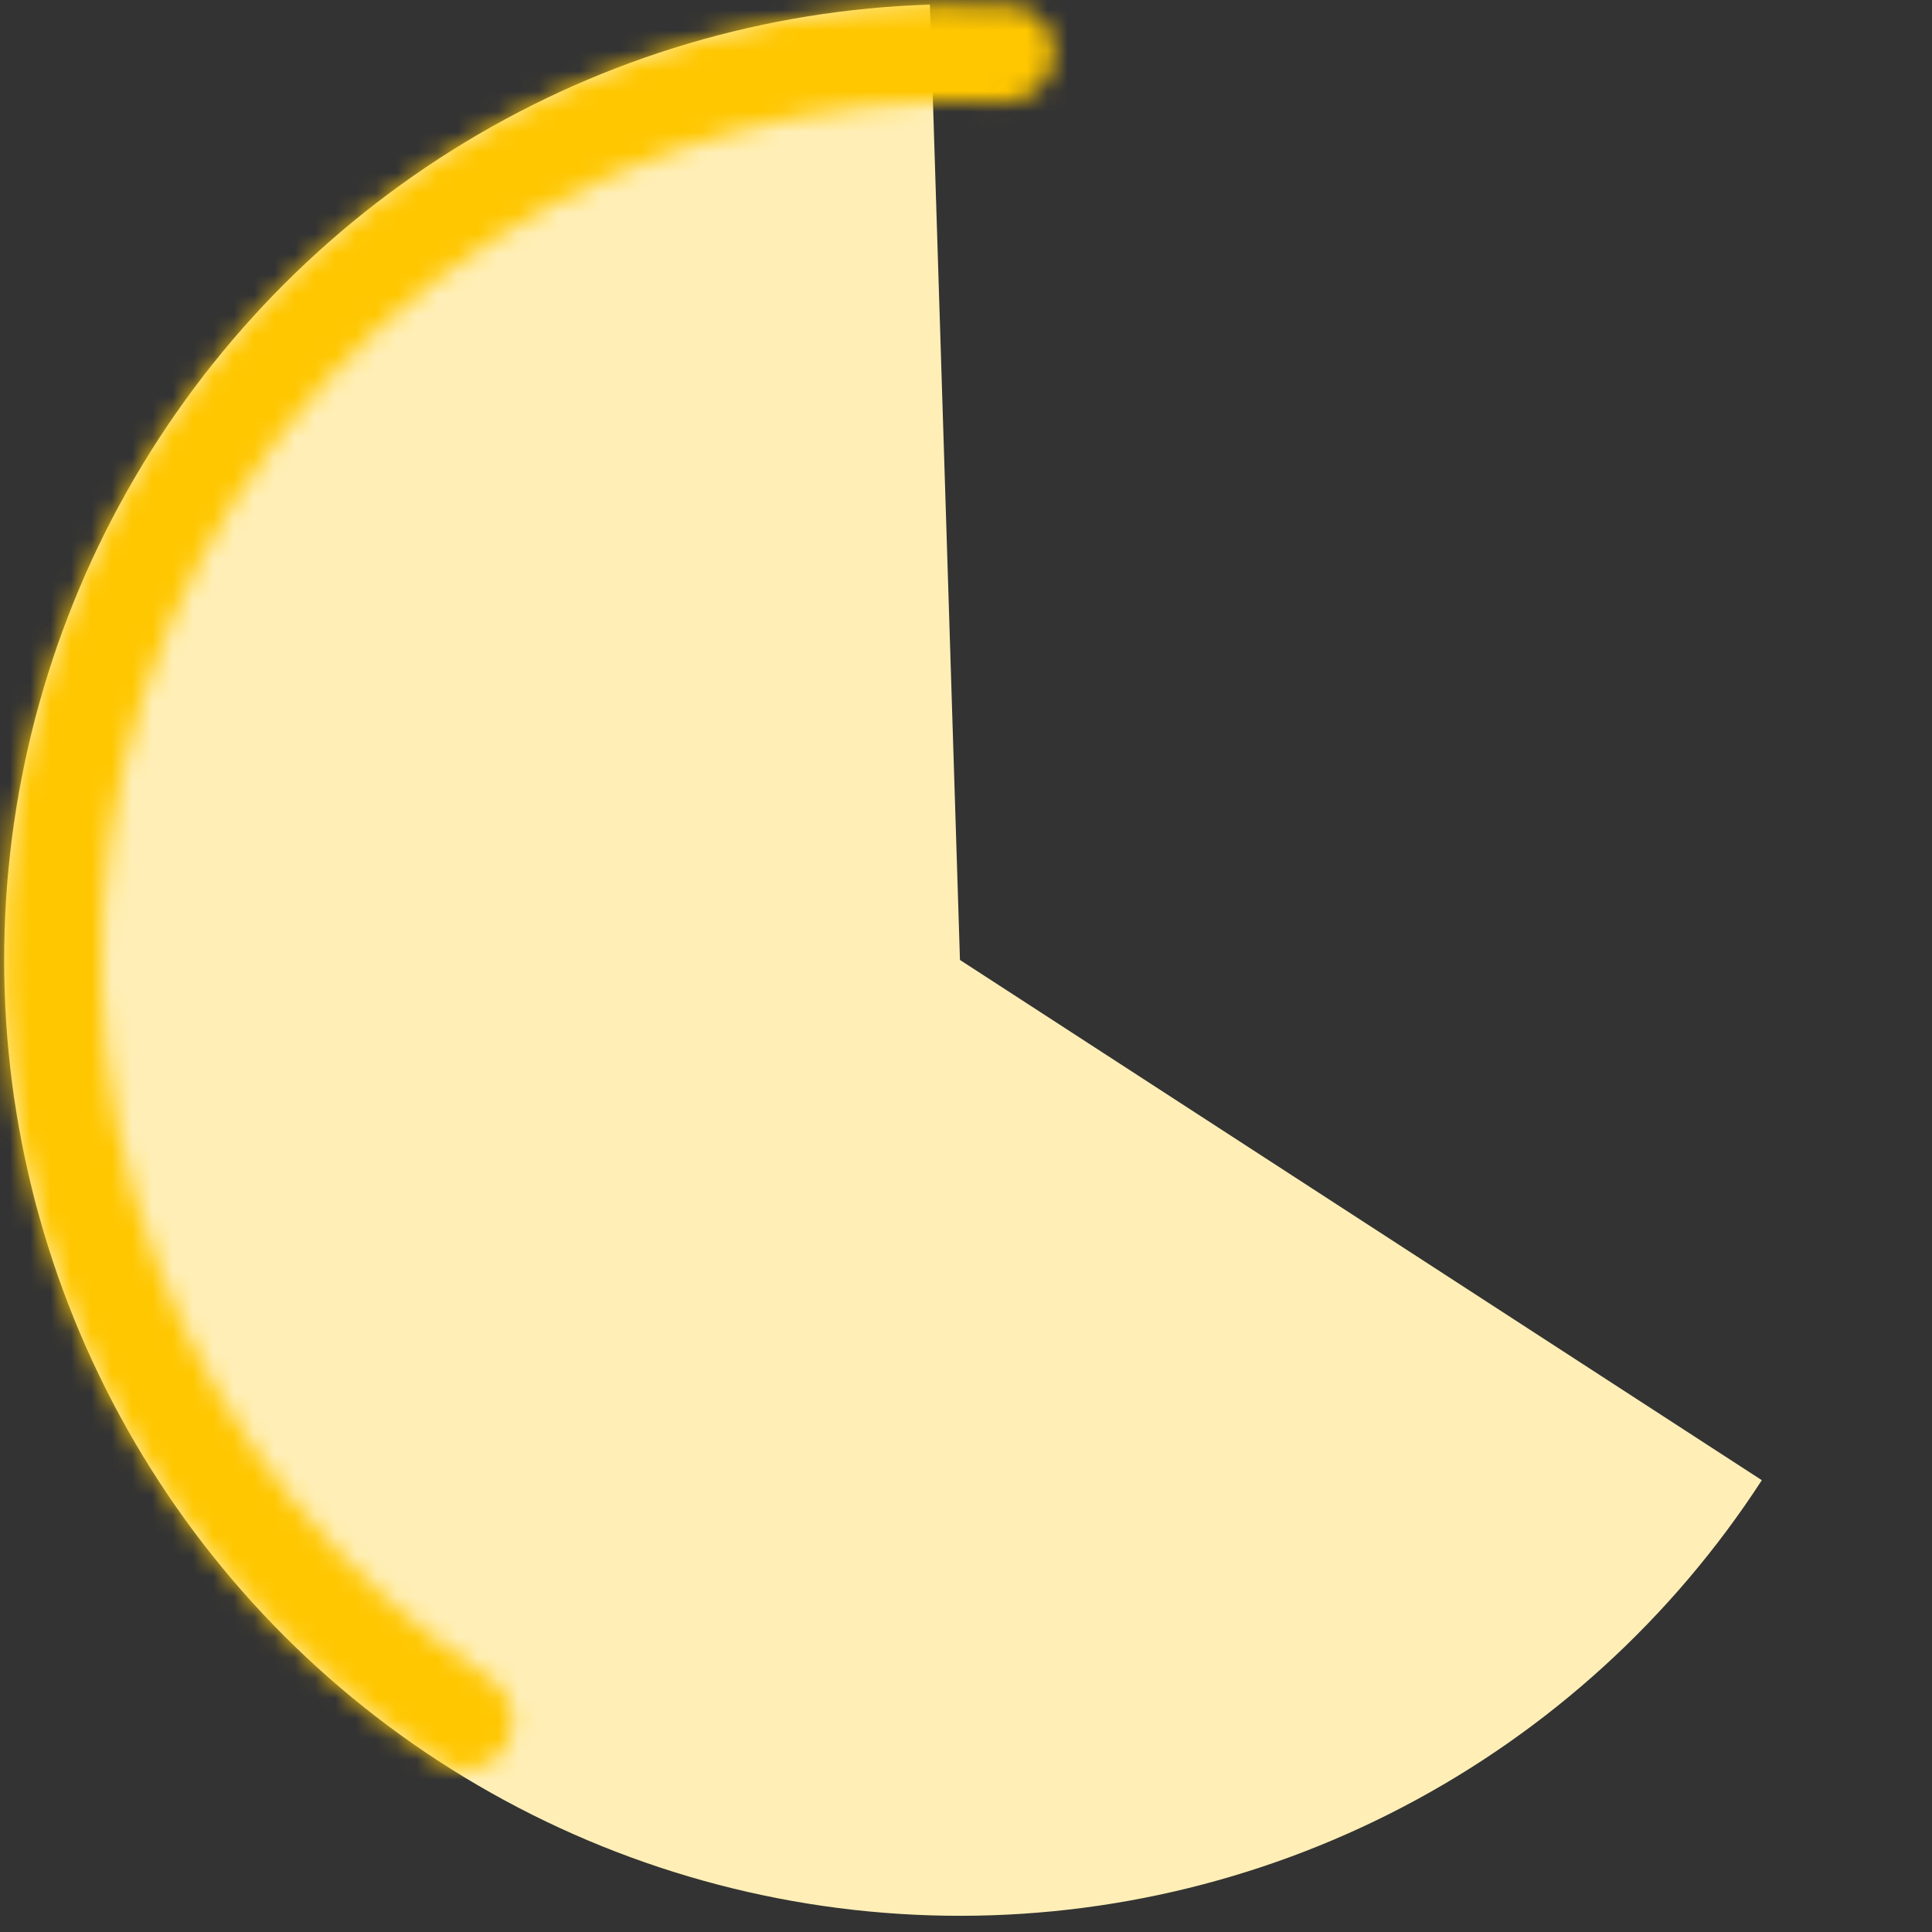
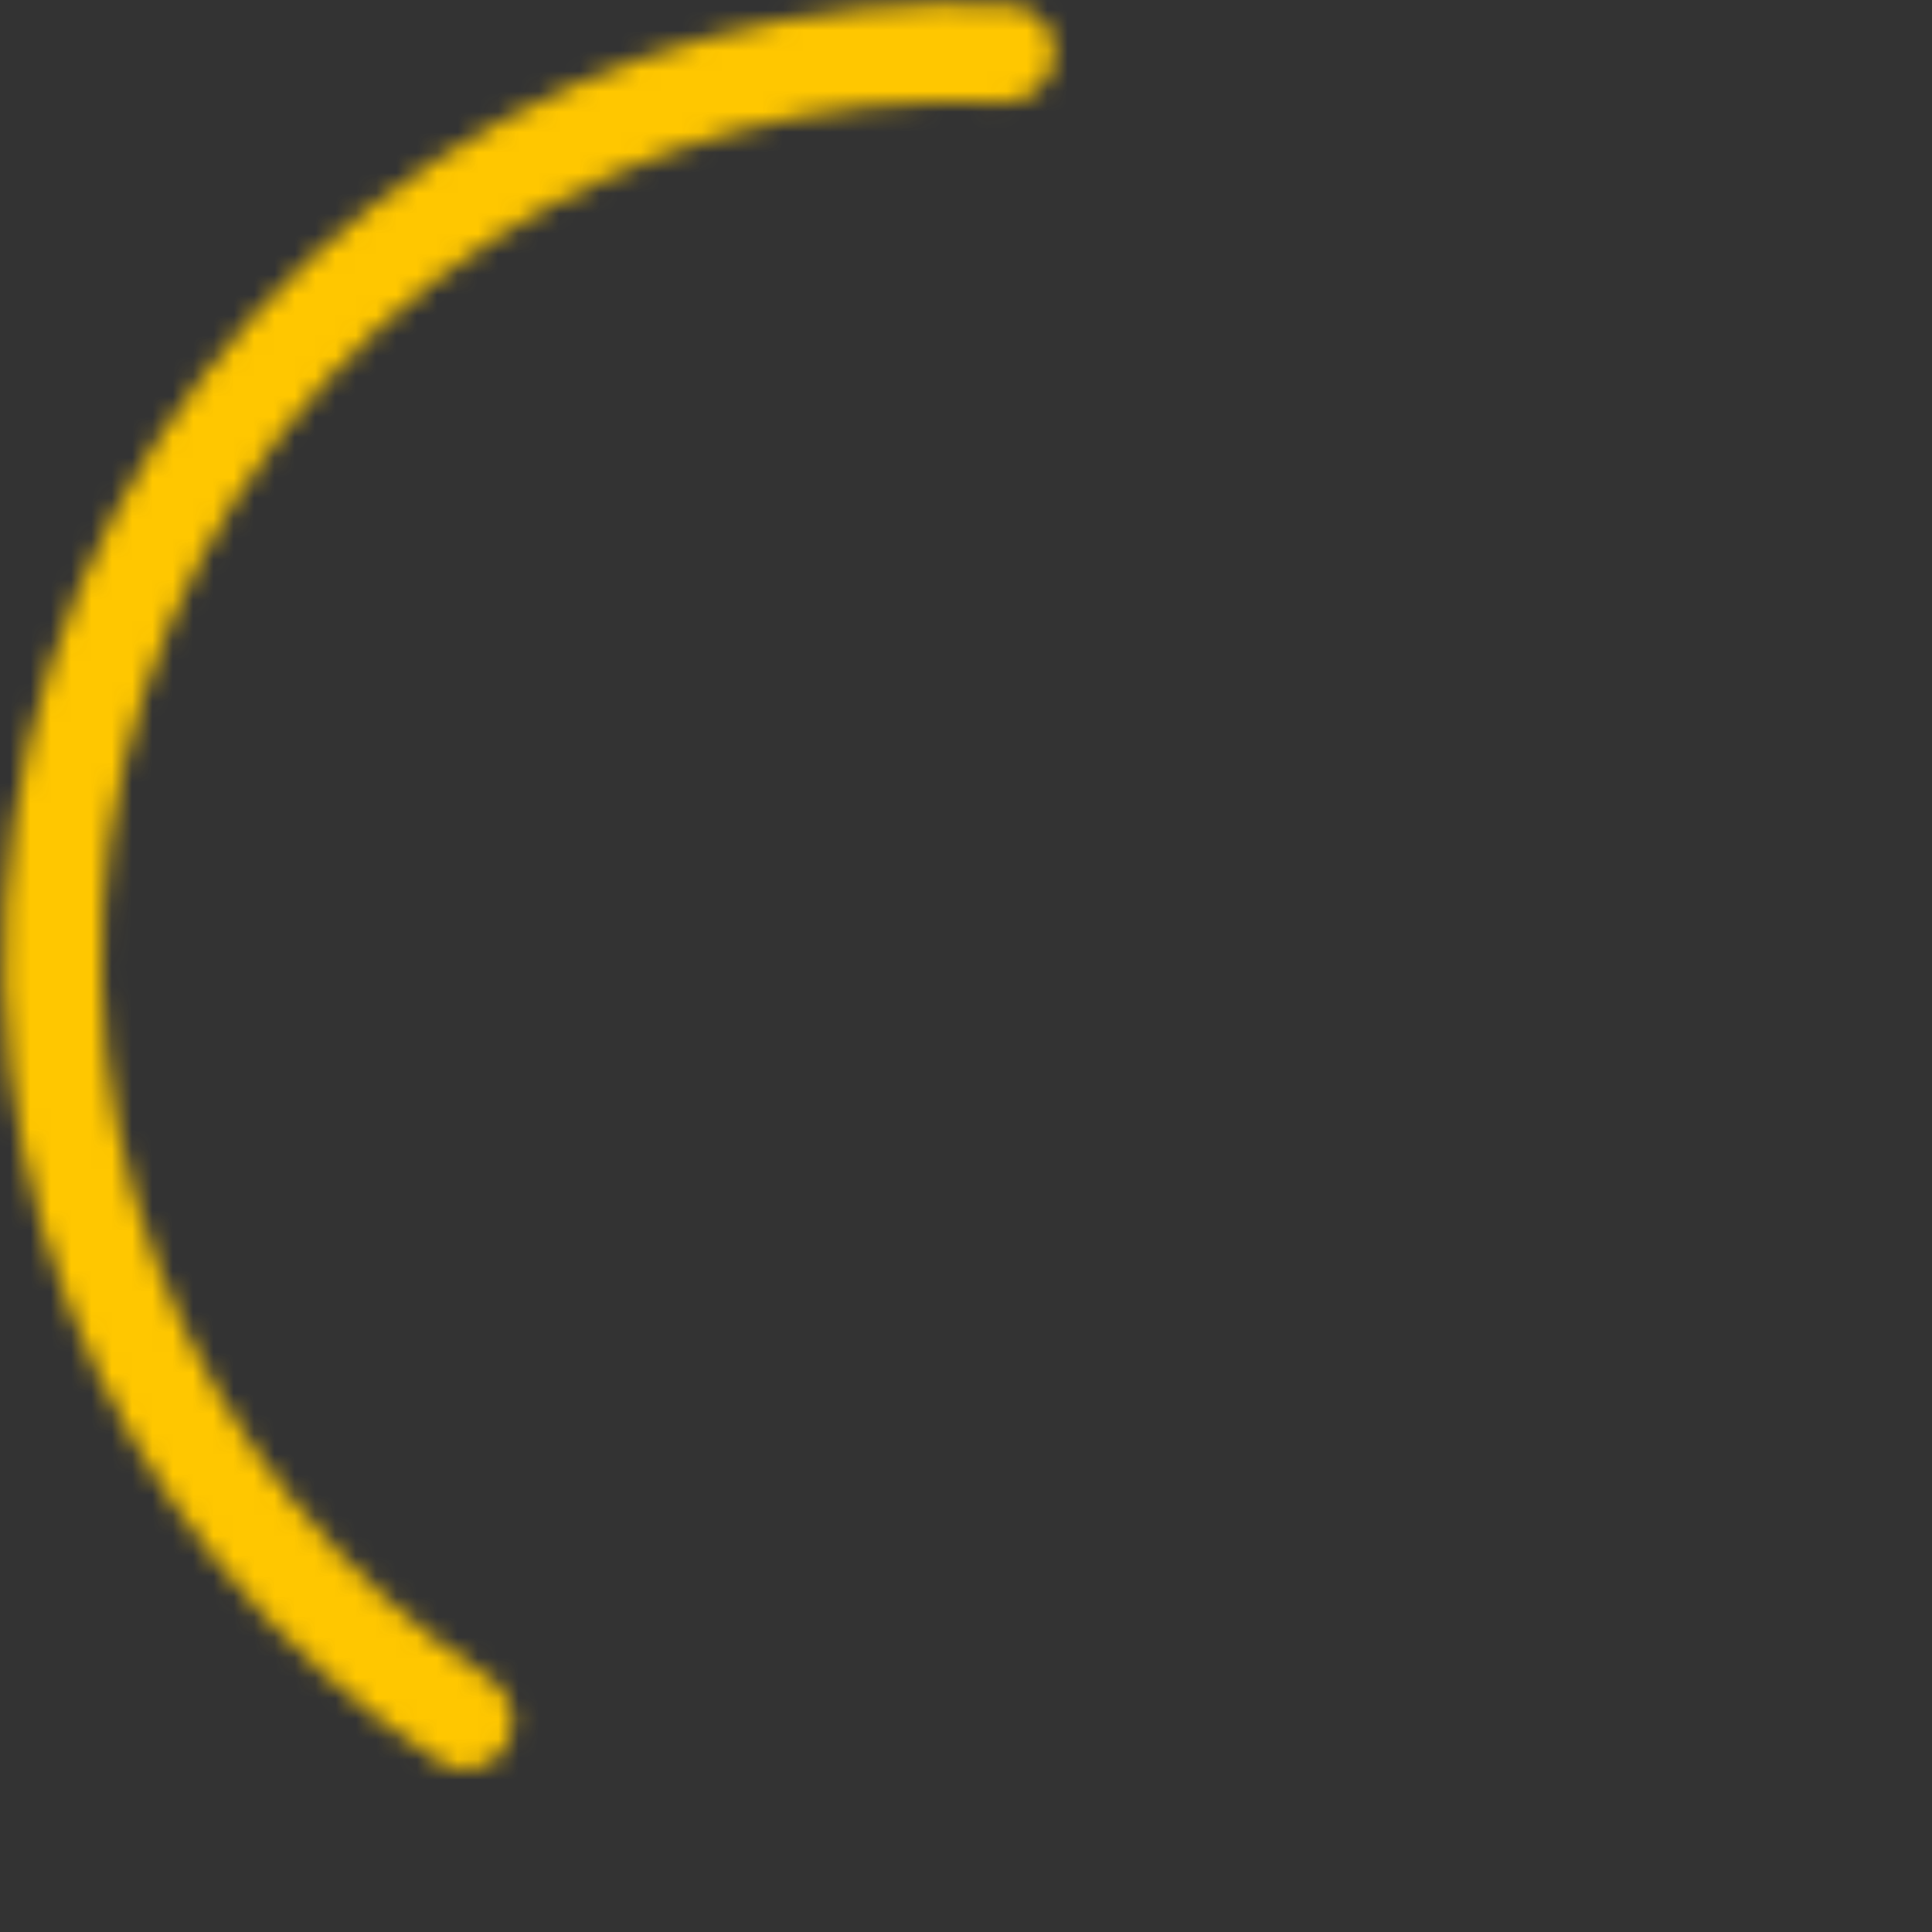
<svg xmlns="http://www.w3.org/2000/svg" width="95" height="95" viewBox="0 0 95 95" fill="none">
  <rect x="0" y="0" width="95" height="95" fill="#333333" stroke="none" />
-   <path d="M86.632 72.784C82.232 79.566 76.157 85.098 68.994 88.846C61.831 92.595 53.823 94.432 45.743 94.181C37.663 93.93 29.784 91.598 22.867 87.412C15.951 83.227 10.232 77.328 6.262 70.286C2.291 63.243 0.205 55.296 0.203 47.212C0.202 39.128 2.285 31.18 6.253 24.137C10.22 17.093 15.938 11.192 22.852 7.003C29.767 2.815 37.645 0.481 45.725 0.227L47.203 47.203L86.632 72.784Z" fill="#FFEFB7" />
  <mask id="path-2-inside-1" fill="white">
    <path d="M24.901 85.832C24.239 86.978 22.77 87.375 21.66 86.656C13.328 81.262 6.899 73.354 3.326 64.05C-0.533 53.998 -0.824 42.926 2.501 32.686C5.827 22.446 12.568 13.658 21.596 7.791C29.954 2.361 39.803 -0.26 49.715 0.27C51.035 0.341 51.99 1.526 51.852 2.841C51.715 4.157 50.536 5.104 49.215 5.041C40.396 4.62 31.643 6.976 24.206 11.808C16.098 17.076 10.044 24.969 7.057 34.166C4.071 43.362 4.332 53.306 7.798 62.333C10.977 70.613 16.675 77.661 24.059 82.502C25.165 83.228 25.562 84.687 24.901 85.832Z" />
  </mask>
  <path d="M3.326 64.05L-2.275 66.2L3.326 64.05ZM21.596 7.791L24.865 12.823L21.596 7.791ZM24.206 11.808L27.475 16.84L24.206 11.808ZM7.798 62.333L13.399 60.182L13.399 60.182L7.798 62.333ZM24.059 82.502L27.349 77.484L24.059 82.502ZM49.715 0.27L49.394 6.262L49.715 0.27ZM49.215 5.041L48.929 11.034L48.929 11.034L49.215 5.041ZM21.66 86.656L18.399 91.693L18.399 91.693L21.66 86.656ZM24.921 81.62C17.652 76.914 12.044 70.016 8.927 61.899L-2.275 66.2C1.753 76.693 9.004 85.61 18.399 91.693L24.921 81.62ZM8.927 61.899C5.561 53.131 5.307 43.472 8.208 34.539L-3.205 30.833C-6.955 42.38 -6.627 54.866 -2.275 66.2L8.927 61.899ZM8.208 34.539C11.109 25.606 16.989 17.94 24.865 12.823L18.327 2.76C8.146 9.375 0.545 19.285 -3.205 30.833L8.208 34.539ZM24.865 12.823C32.156 8.086 40.748 5.799 49.394 6.262L50.035 -5.721C38.858 -6.319 27.752 -3.363 18.327 2.76L24.865 12.823ZM49.501 -0.952C39.428 -1.433 29.432 1.258 20.937 6.777L27.475 16.84C33.855 12.694 41.363 10.673 48.929 11.034L49.501 -0.952ZM20.937 6.777C11.676 12.794 4.762 21.808 1.351 32.312L12.764 36.019C15.326 28.129 20.519 21.359 27.475 16.84L20.937 6.777ZM1.351 32.312C-2.061 42.816 -1.762 54.173 2.197 64.483L13.399 60.182C10.426 52.438 10.202 43.908 12.764 36.019L1.351 32.312ZM2.197 64.483C5.828 73.94 12.336 81.991 20.769 87.52L27.349 77.484C21.015 73.332 16.126 67.285 13.399 60.182L2.197 64.483ZM20.769 87.52C19.398 86.621 18.668 84.627 19.704 82.832L30.097 88.832C32.456 84.746 30.933 79.834 27.349 77.484L20.769 87.52ZM49.394 6.262C47.084 6.138 45.687 4.111 45.885 2.216L57.82 3.467C58.294 -1.06 54.986 -5.456 50.035 -5.721L49.394 6.262ZM45.885 2.216C46.101 0.154 47.863 -1.03 49.501 -0.952L48.929 11.034C53.209 11.239 57.328 8.159 57.82 3.467L45.885 2.216ZM18.399 91.693C22.561 94.388 27.821 92.774 30.097 88.832L19.704 82.832C20.657 81.182 22.98 80.363 24.921 81.62L18.399 91.693Z" fill="#FFC700" mask="url(#path-2-inside-1)" />
</svg>